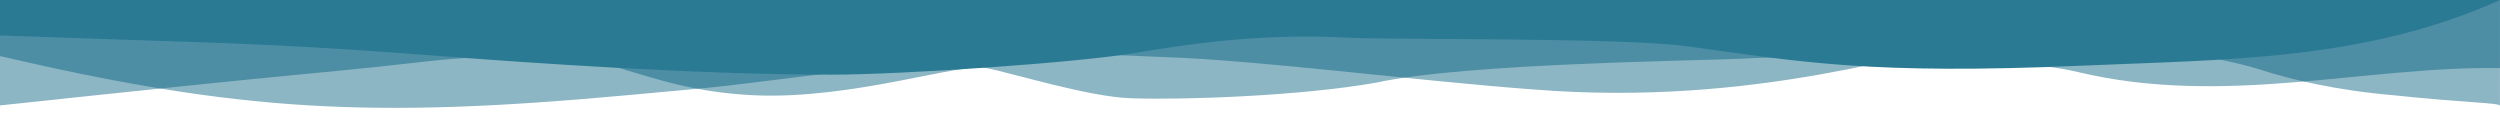
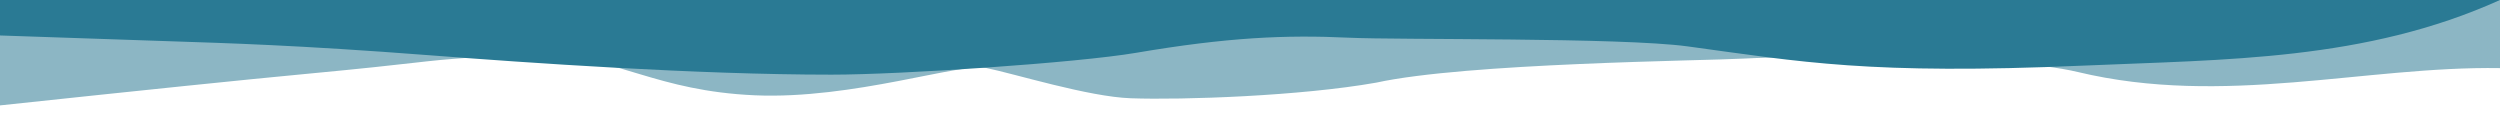
<svg xmlns="http://www.w3.org/2000/svg" id="Calque_1" data-name="Calque 1" viewBox="0 0 1440 66">
  <defs>
    <style>.cls-1{fill:#005f7c;opacity:0.45;isolation:isolate;}.cls-1,.cls-2{fill-rule:evenodd;}.cls-2{fill:#2a7a94;}</style>
  </defs>
  <g id="Page-1">
    <g id="Maquette_V10_A" data-name="Maquette V10 A">
      <g id="Group-37">
        <path id="Path-9" class="cls-1" d="M0,0H1440V39.23c-77.81-1.24-158.85,22.41-243.12,2.26-42.09-10.06-158.6-9.57-192.61-7.74C981.56,35,844.37,36.26,792.71,47.6c-43.6,7.72-111.38,10.07-141.35,9-24.43-.84-67.2-14.2-83.4-17.46-14.13-3.31-76.79,18.25-133.22,15.75S355.24,32.87,319.34,33c-55.49.21-12.18-2.38-46.25,0s-27,3-97.66,9.65Q125.71,47.32,0,60.71Z" />
-         <path id="Path-13" class="cls-1" d="M0,32.31c137.71,32,213.74,36.08,362,22.46,69.21-6.35,40.21-3.37,128.22-14.2s129-10.14,180.4-7.68c54.48,1.73,146,13.8,213.5,18.7,127,10.07,221.41-23.12,263.13-29.57,35.15-5.43,127.93,9.39,154.35,18,17.54,5.68,43.55,12,77.91,14.92,41.52,4.41,60.46,4.21,60.46,6V0H0Z" />
        <path id="Path-14" class="cls-2" d="M0,20.43V0H1440c-77.63,35-157.62,34.22-240,37.8-123.52,5.36-162.23-2.15-228-11.09-38.5-5.23-166.85-3.64-195.18-5C740.53,20,707,21.48,654.33,30.43,620.28,36.21,519,43,479,43c-78,0-174.9-6.81-231.42-11.16-77.09-5.94-118.16-7-147.29-8Q49.75,22.18,0,20.43Z" />
      </g>
    </g>
  </g>
</svg>